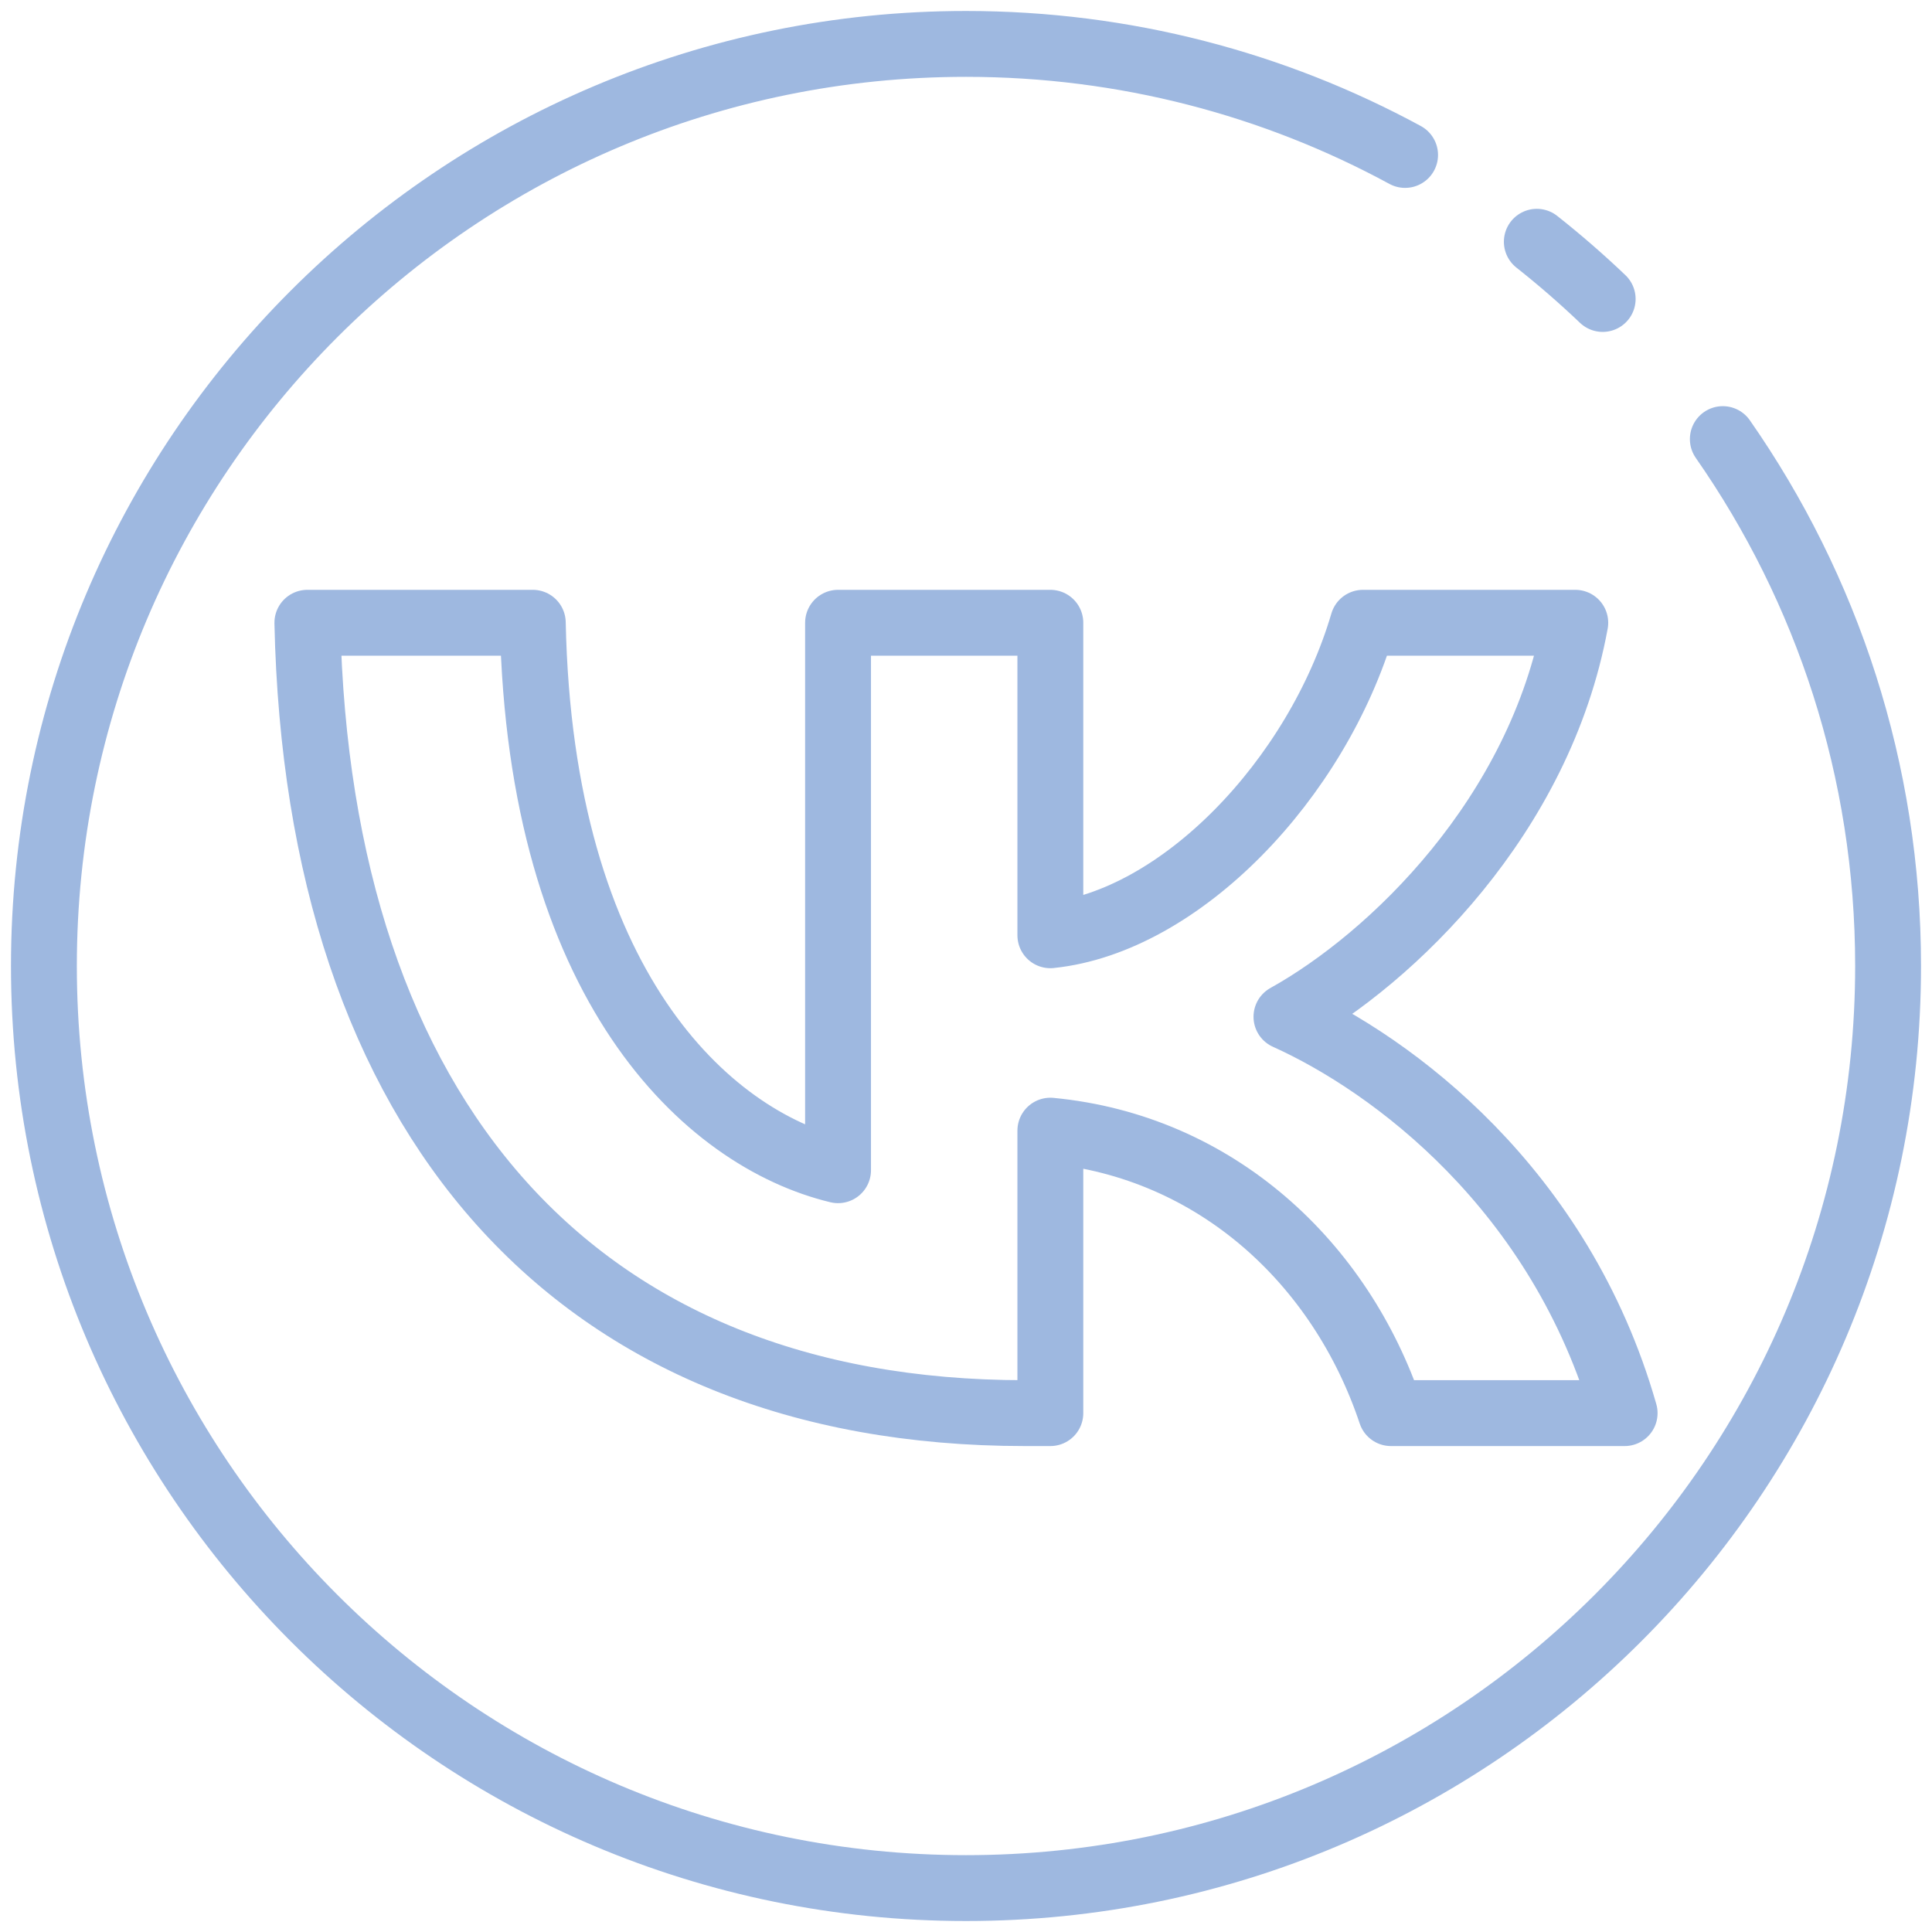
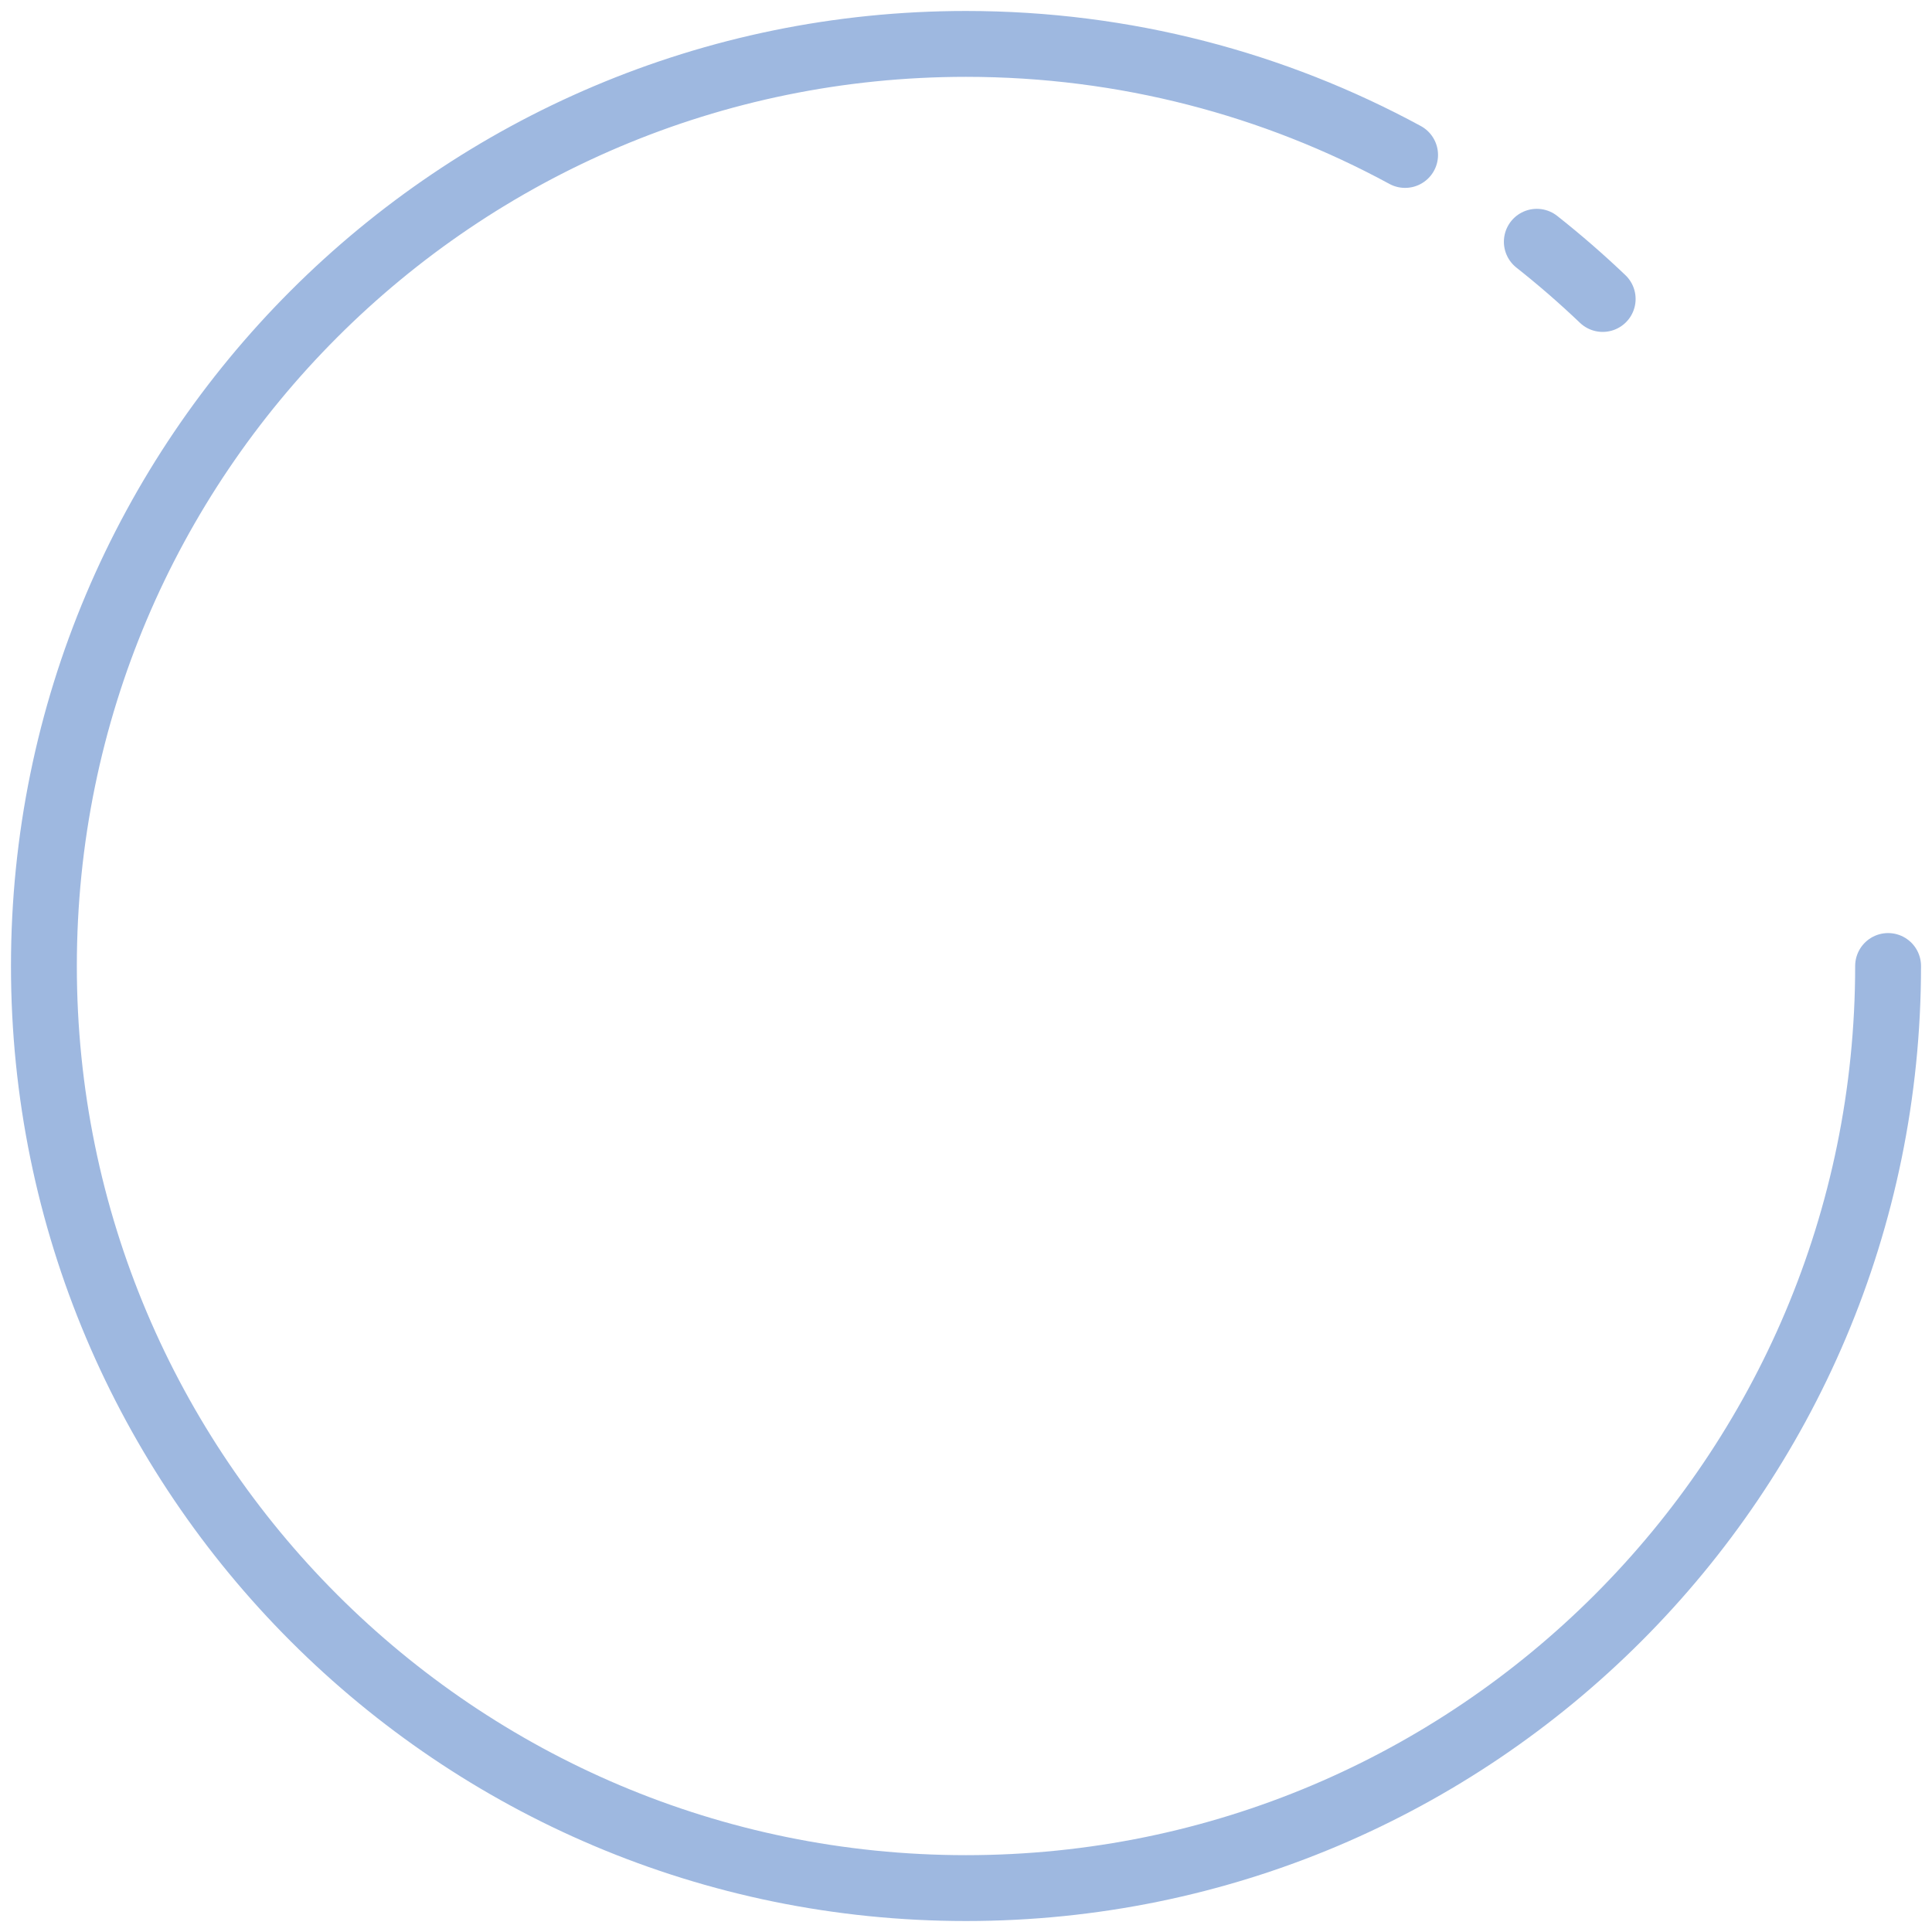
<svg xmlns="http://www.w3.org/2000/svg" width="44" height="44" viewBox="0 0 44 44" fill="none">
-   <path d="M32 3.529C29.027 1.916 25.62 1 22 1C10.402 1 1 10.402 1 22C1 33.598 10.402 43 22 43C33.598 43 43 33.598 43 22C43 17.538 41.609 13.402 39.236 10M35 5.506C35.52 5.917 36.021 6.352 36.5 6.809" stroke="#9EB8E0" stroke-width="1.5" stroke-linecap="round" stroke-linejoin="round" />
-   <path d="M23.34 32.183C13.09 32.183 7.244 25.426 7 14.183H12.134C12.303 22.435 16.088 25.93 19.086 26.651V14.183H23.921V21.3C26.881 20.993 29.992 17.75 31.041 14.183H35.876C35.07 18.579 31.697 21.822 29.298 23.156C31.697 24.237 35.538 27.066 37 32.183H31.678C30.535 28.759 27.687 26.11 23.921 25.75V32.183H23.34Z" stroke="#9EB8E0" stroke-width="1.5" stroke-linejoin="round" />
+   <path d="M32 3.529C29.027 1.916 25.62 1 22 1C10.402 1 1 10.402 1 22C1 33.598 10.402 43 22 43C33.598 43 43 33.598 43 22M35 5.506C35.52 5.917 36.021 6.352 36.5 6.809" stroke="#9EB8E0" stroke-width="1.5" stroke-linecap="round" stroke-linejoin="round" />
</svg>